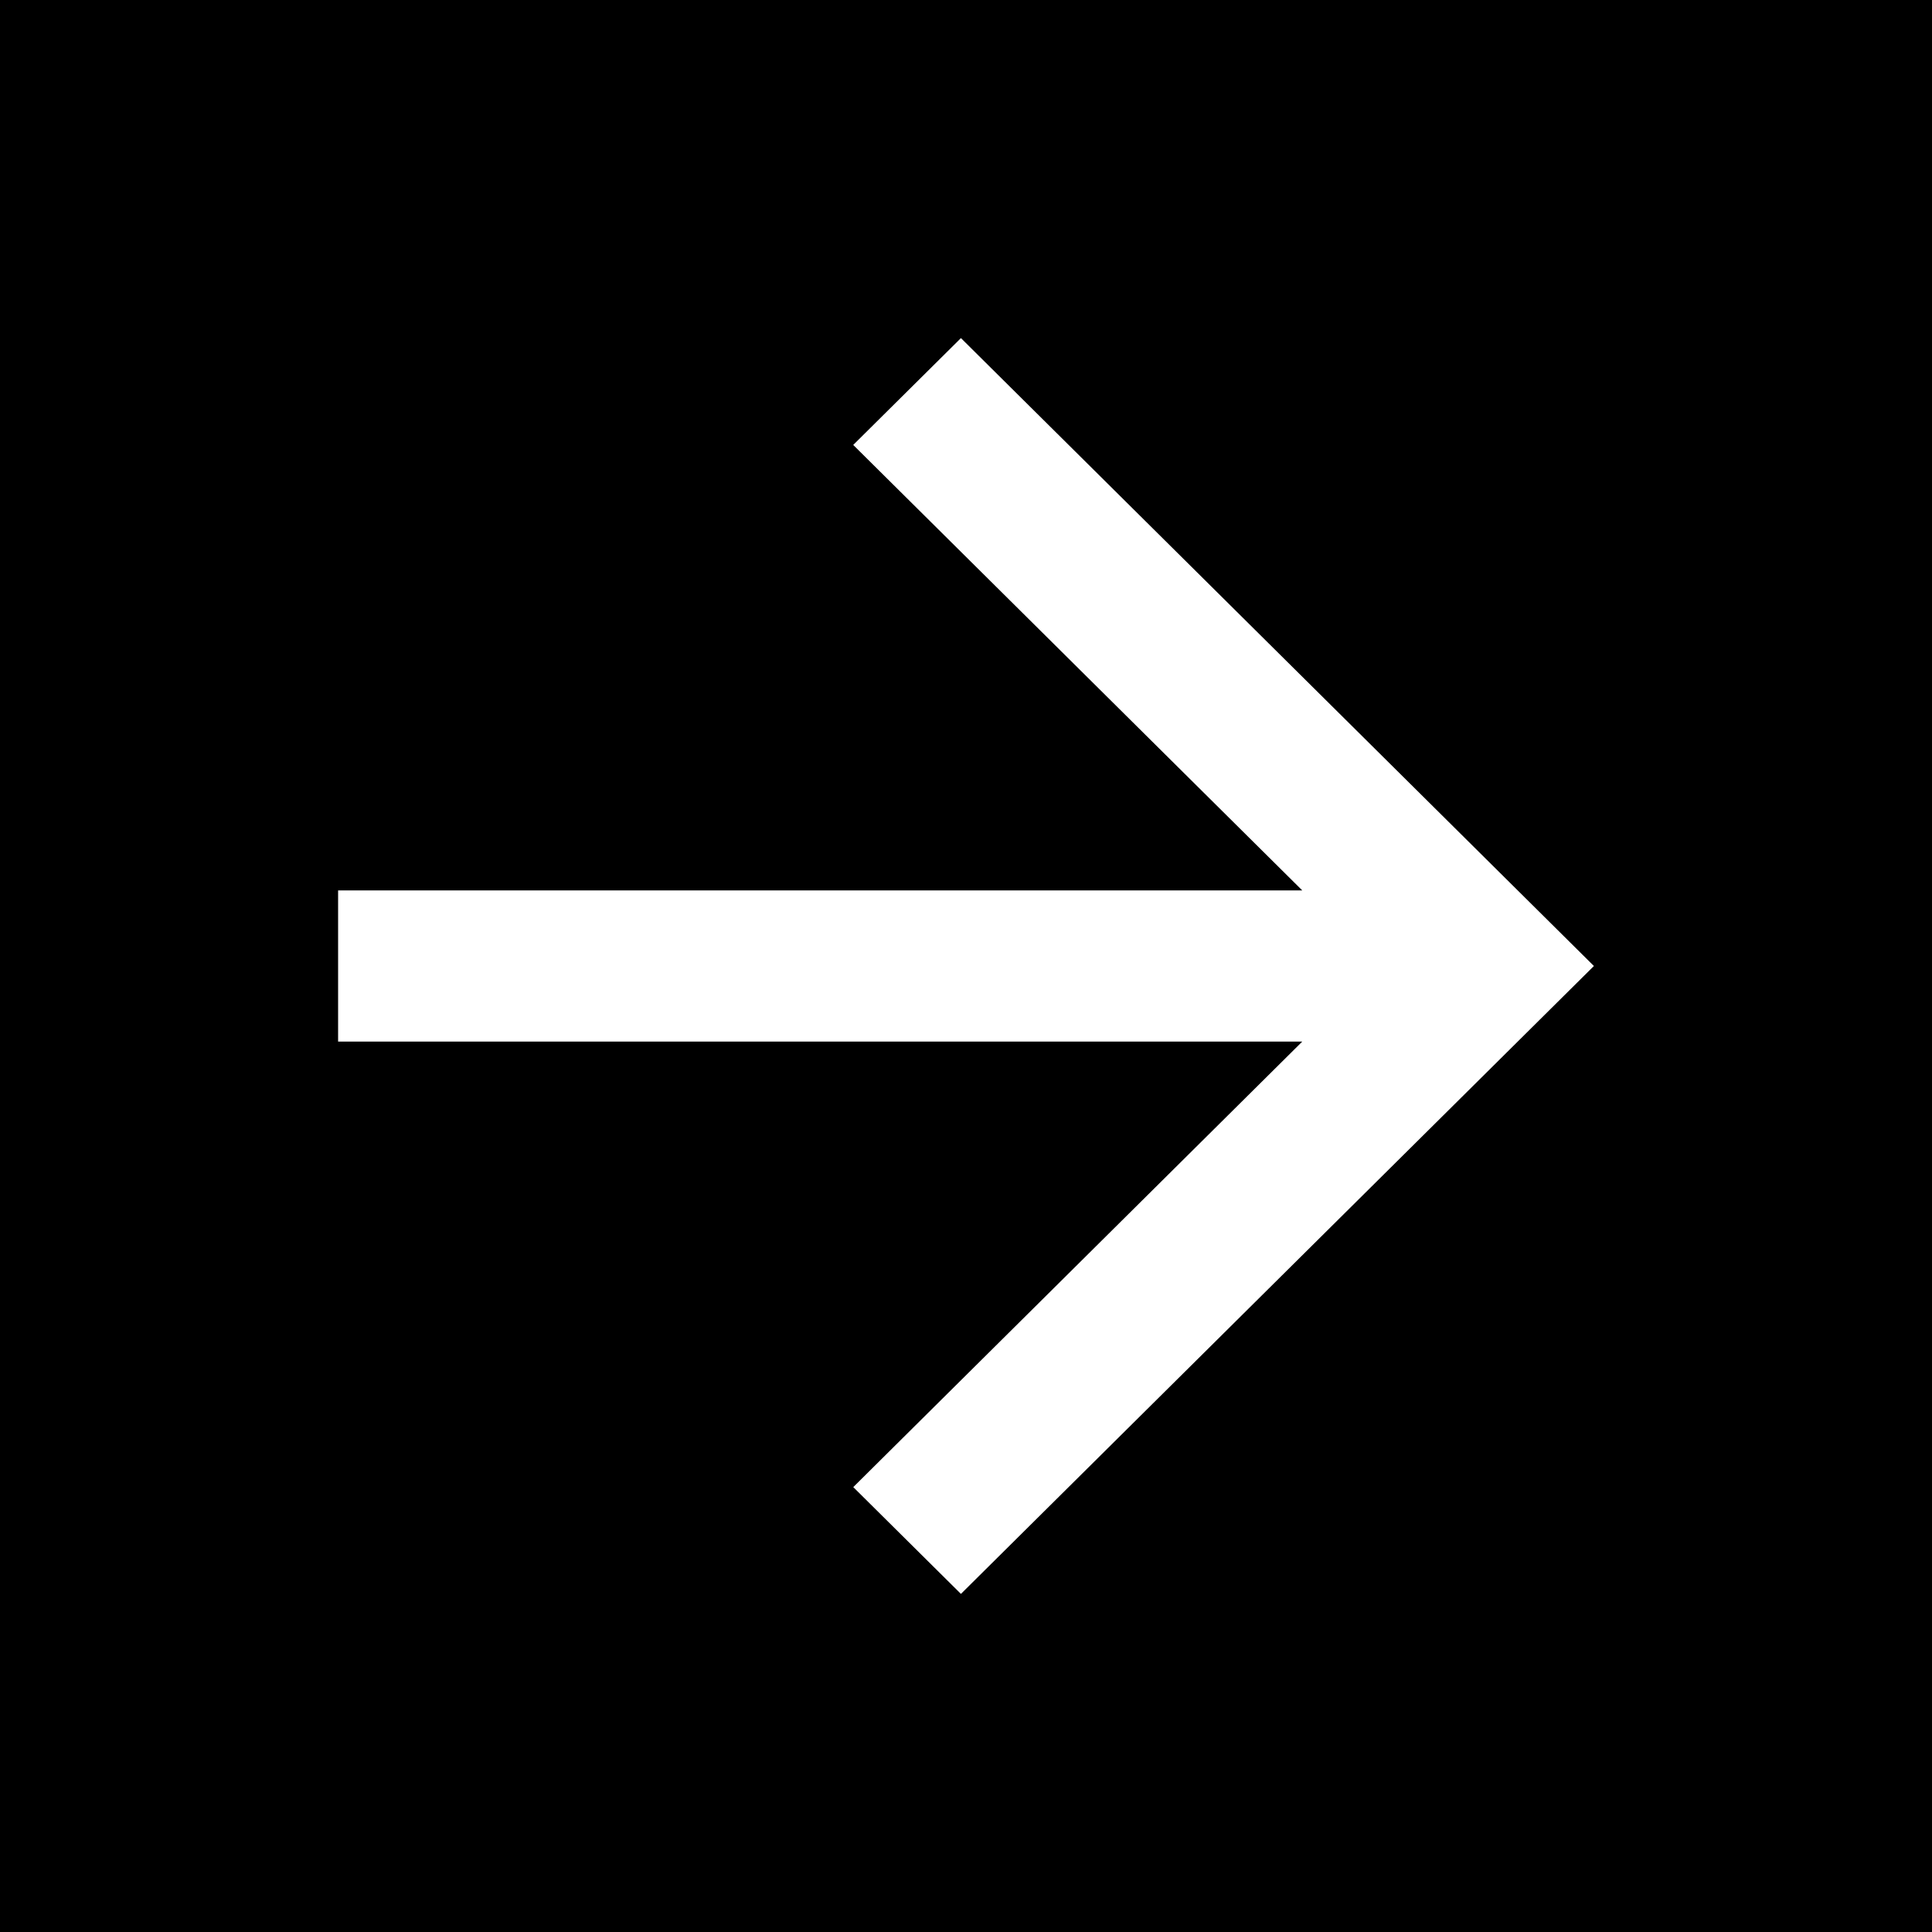
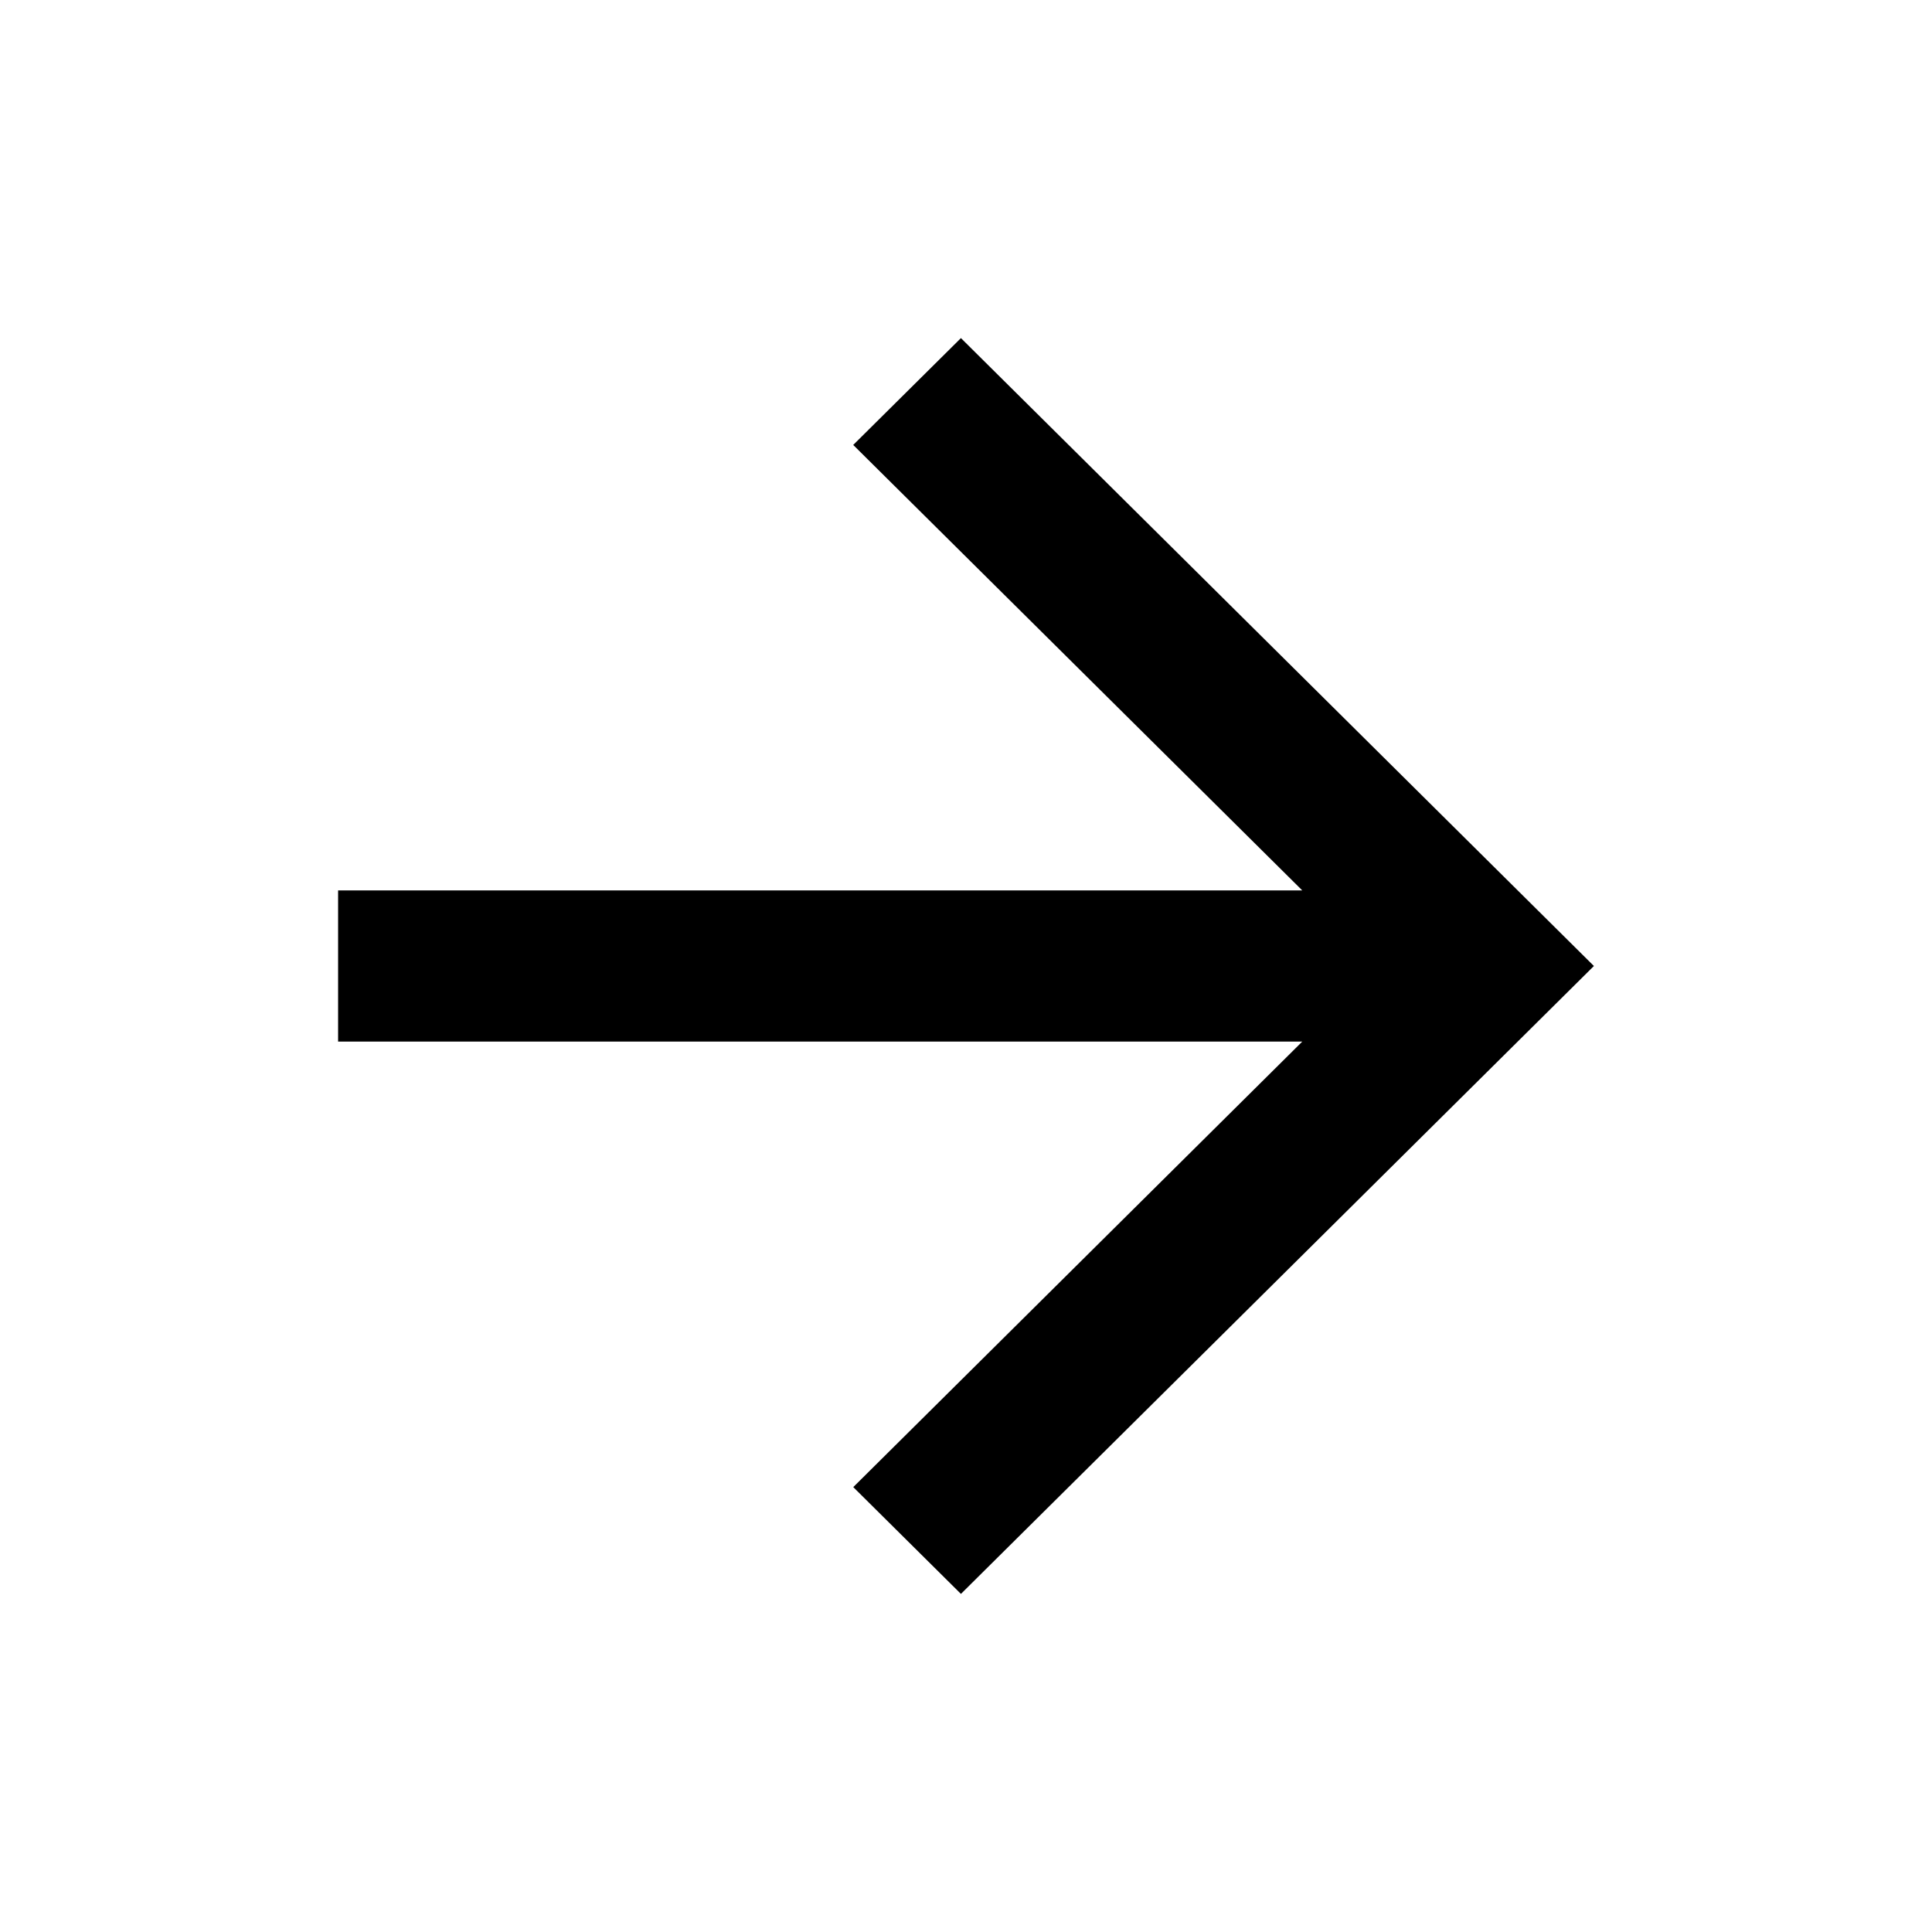
<svg xmlns="http://www.w3.org/2000/svg" width="40" height="40" viewBox="0 0 40 40">
-   <path fill="#000" fill-rule="evenodd" d="M0 0h40v40H0V0zm7 18.435v3.13h19.962l-9.296 9.224L19.895 33 33 20 19.895 7l-2.23 2.212 9.297 9.223H7z" />
+   <path fill="#000" fill-rule="evenodd" d="M0 0h40v40V0zm7 18.435v3.13h19.962l-9.296 9.224L19.895 33 33 20 19.895 7l-2.23 2.212 9.297 9.223H7z" />
</svg>